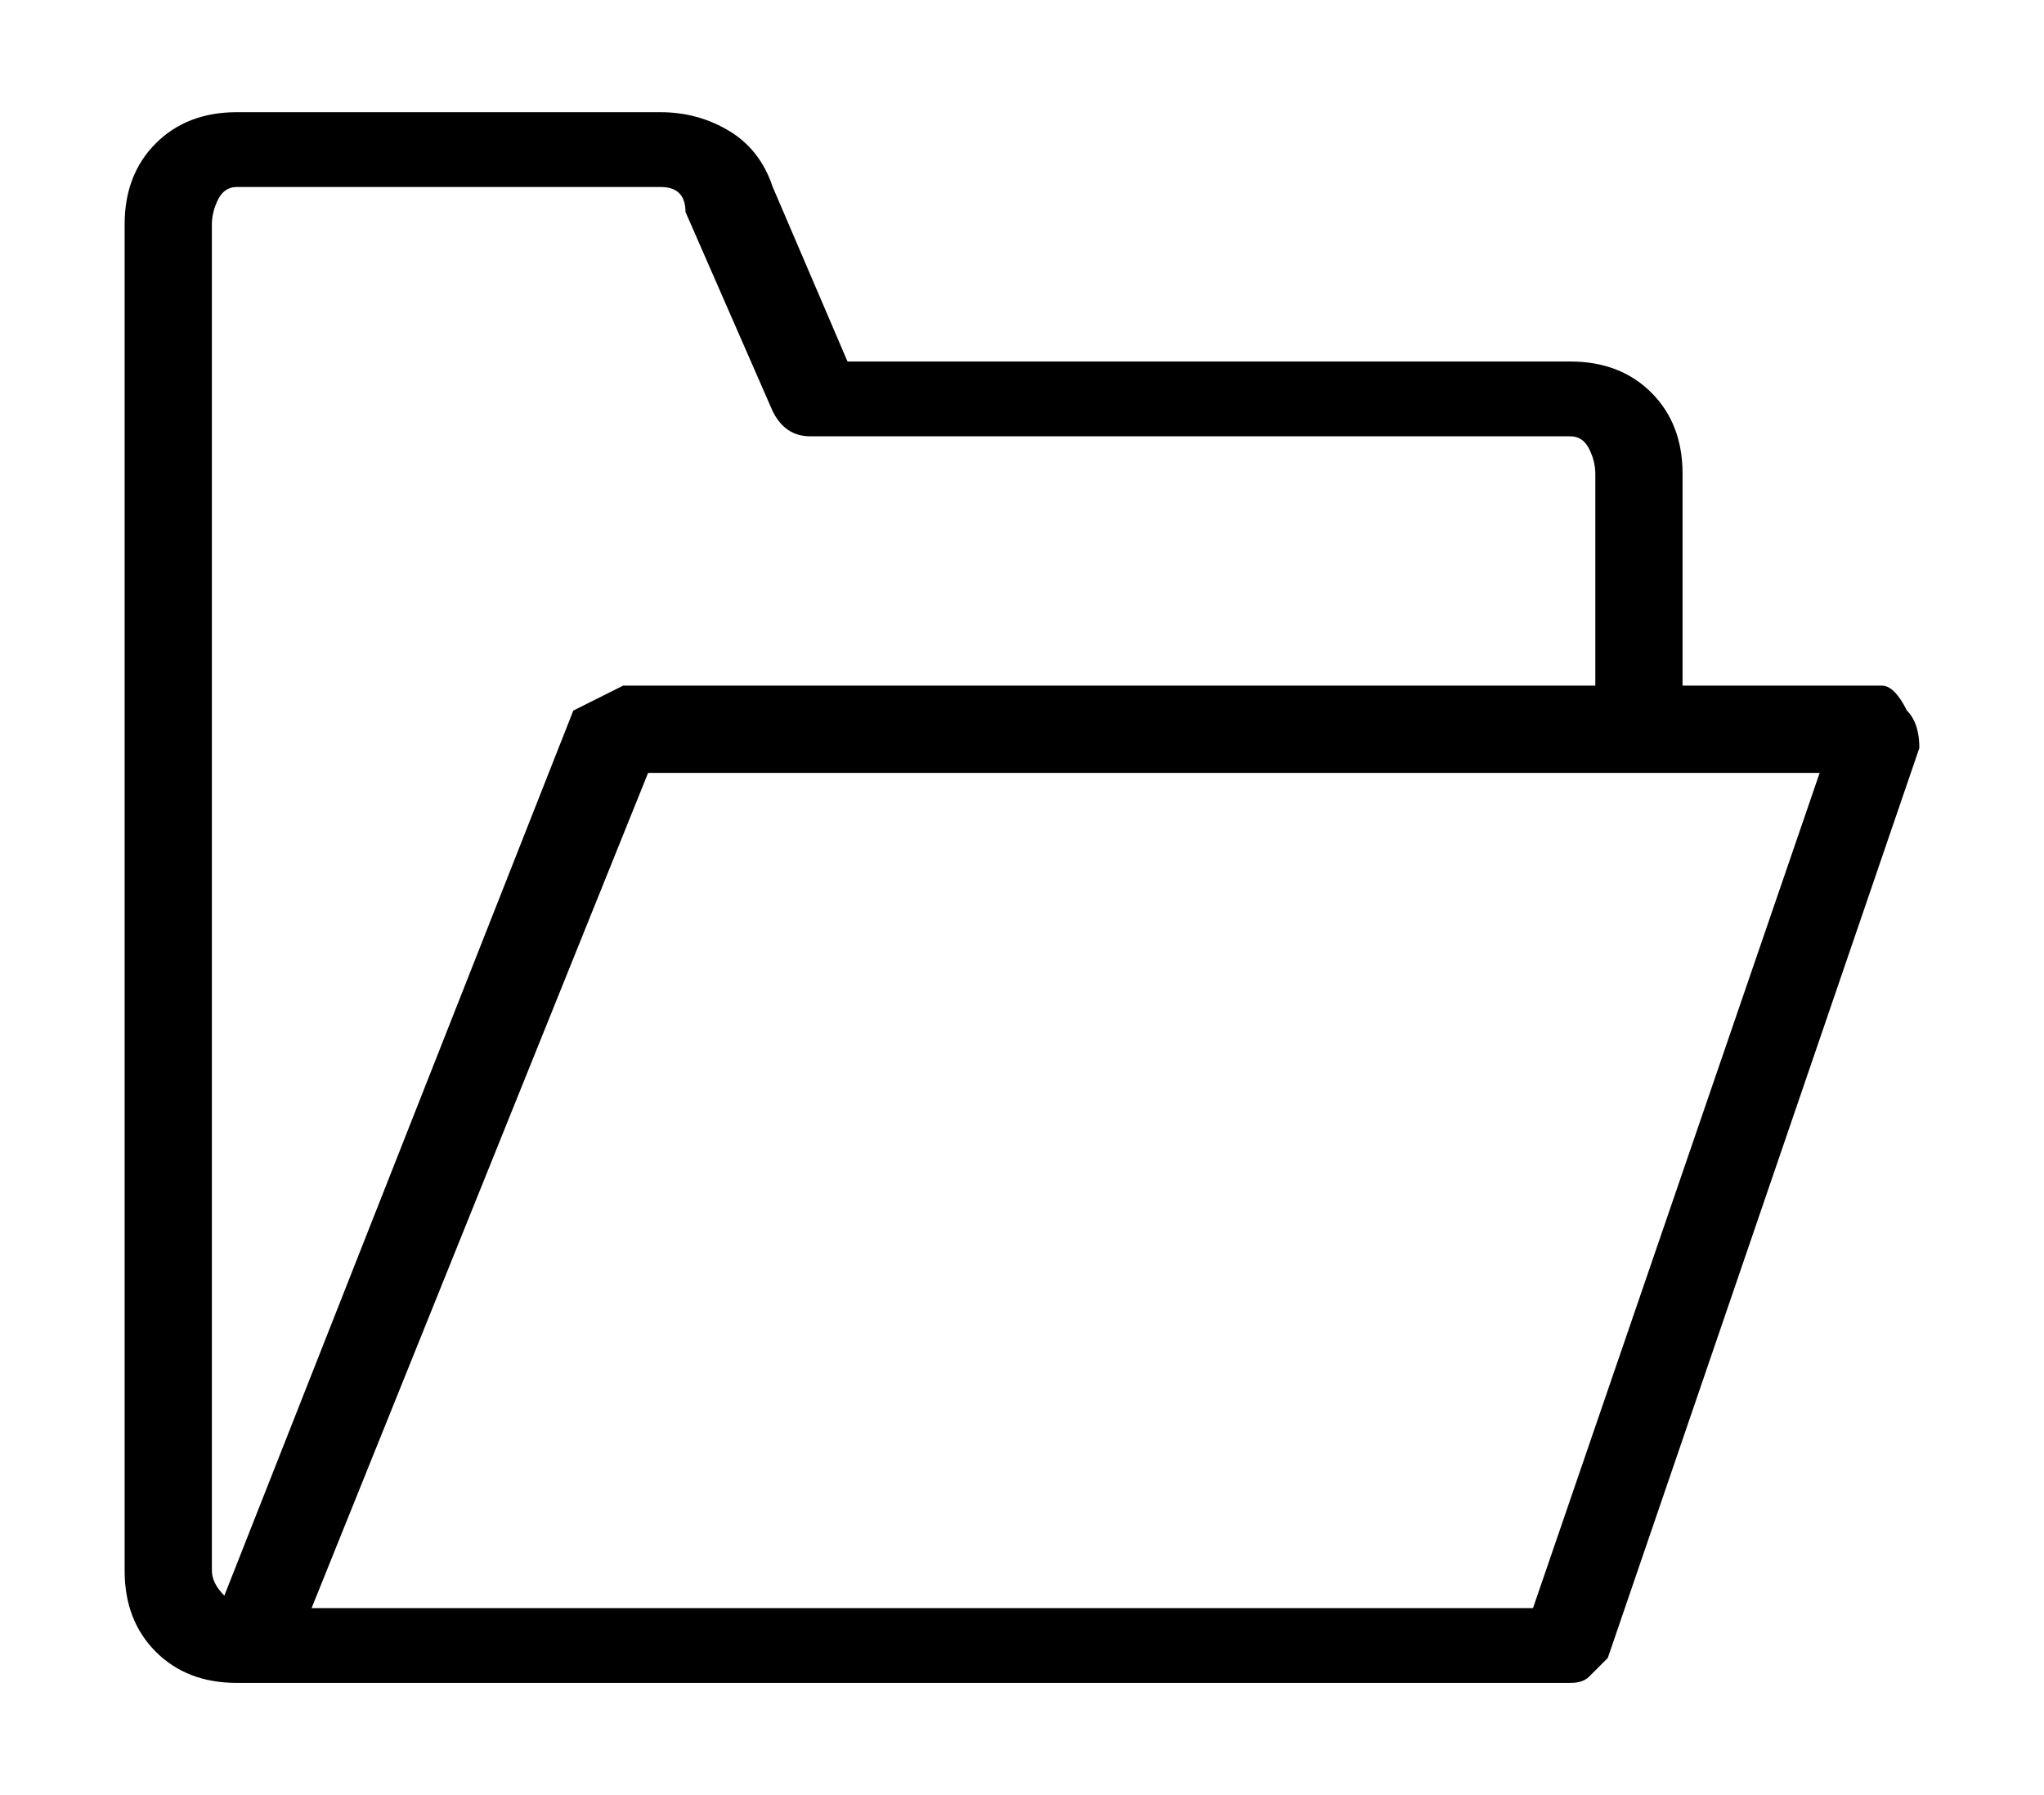
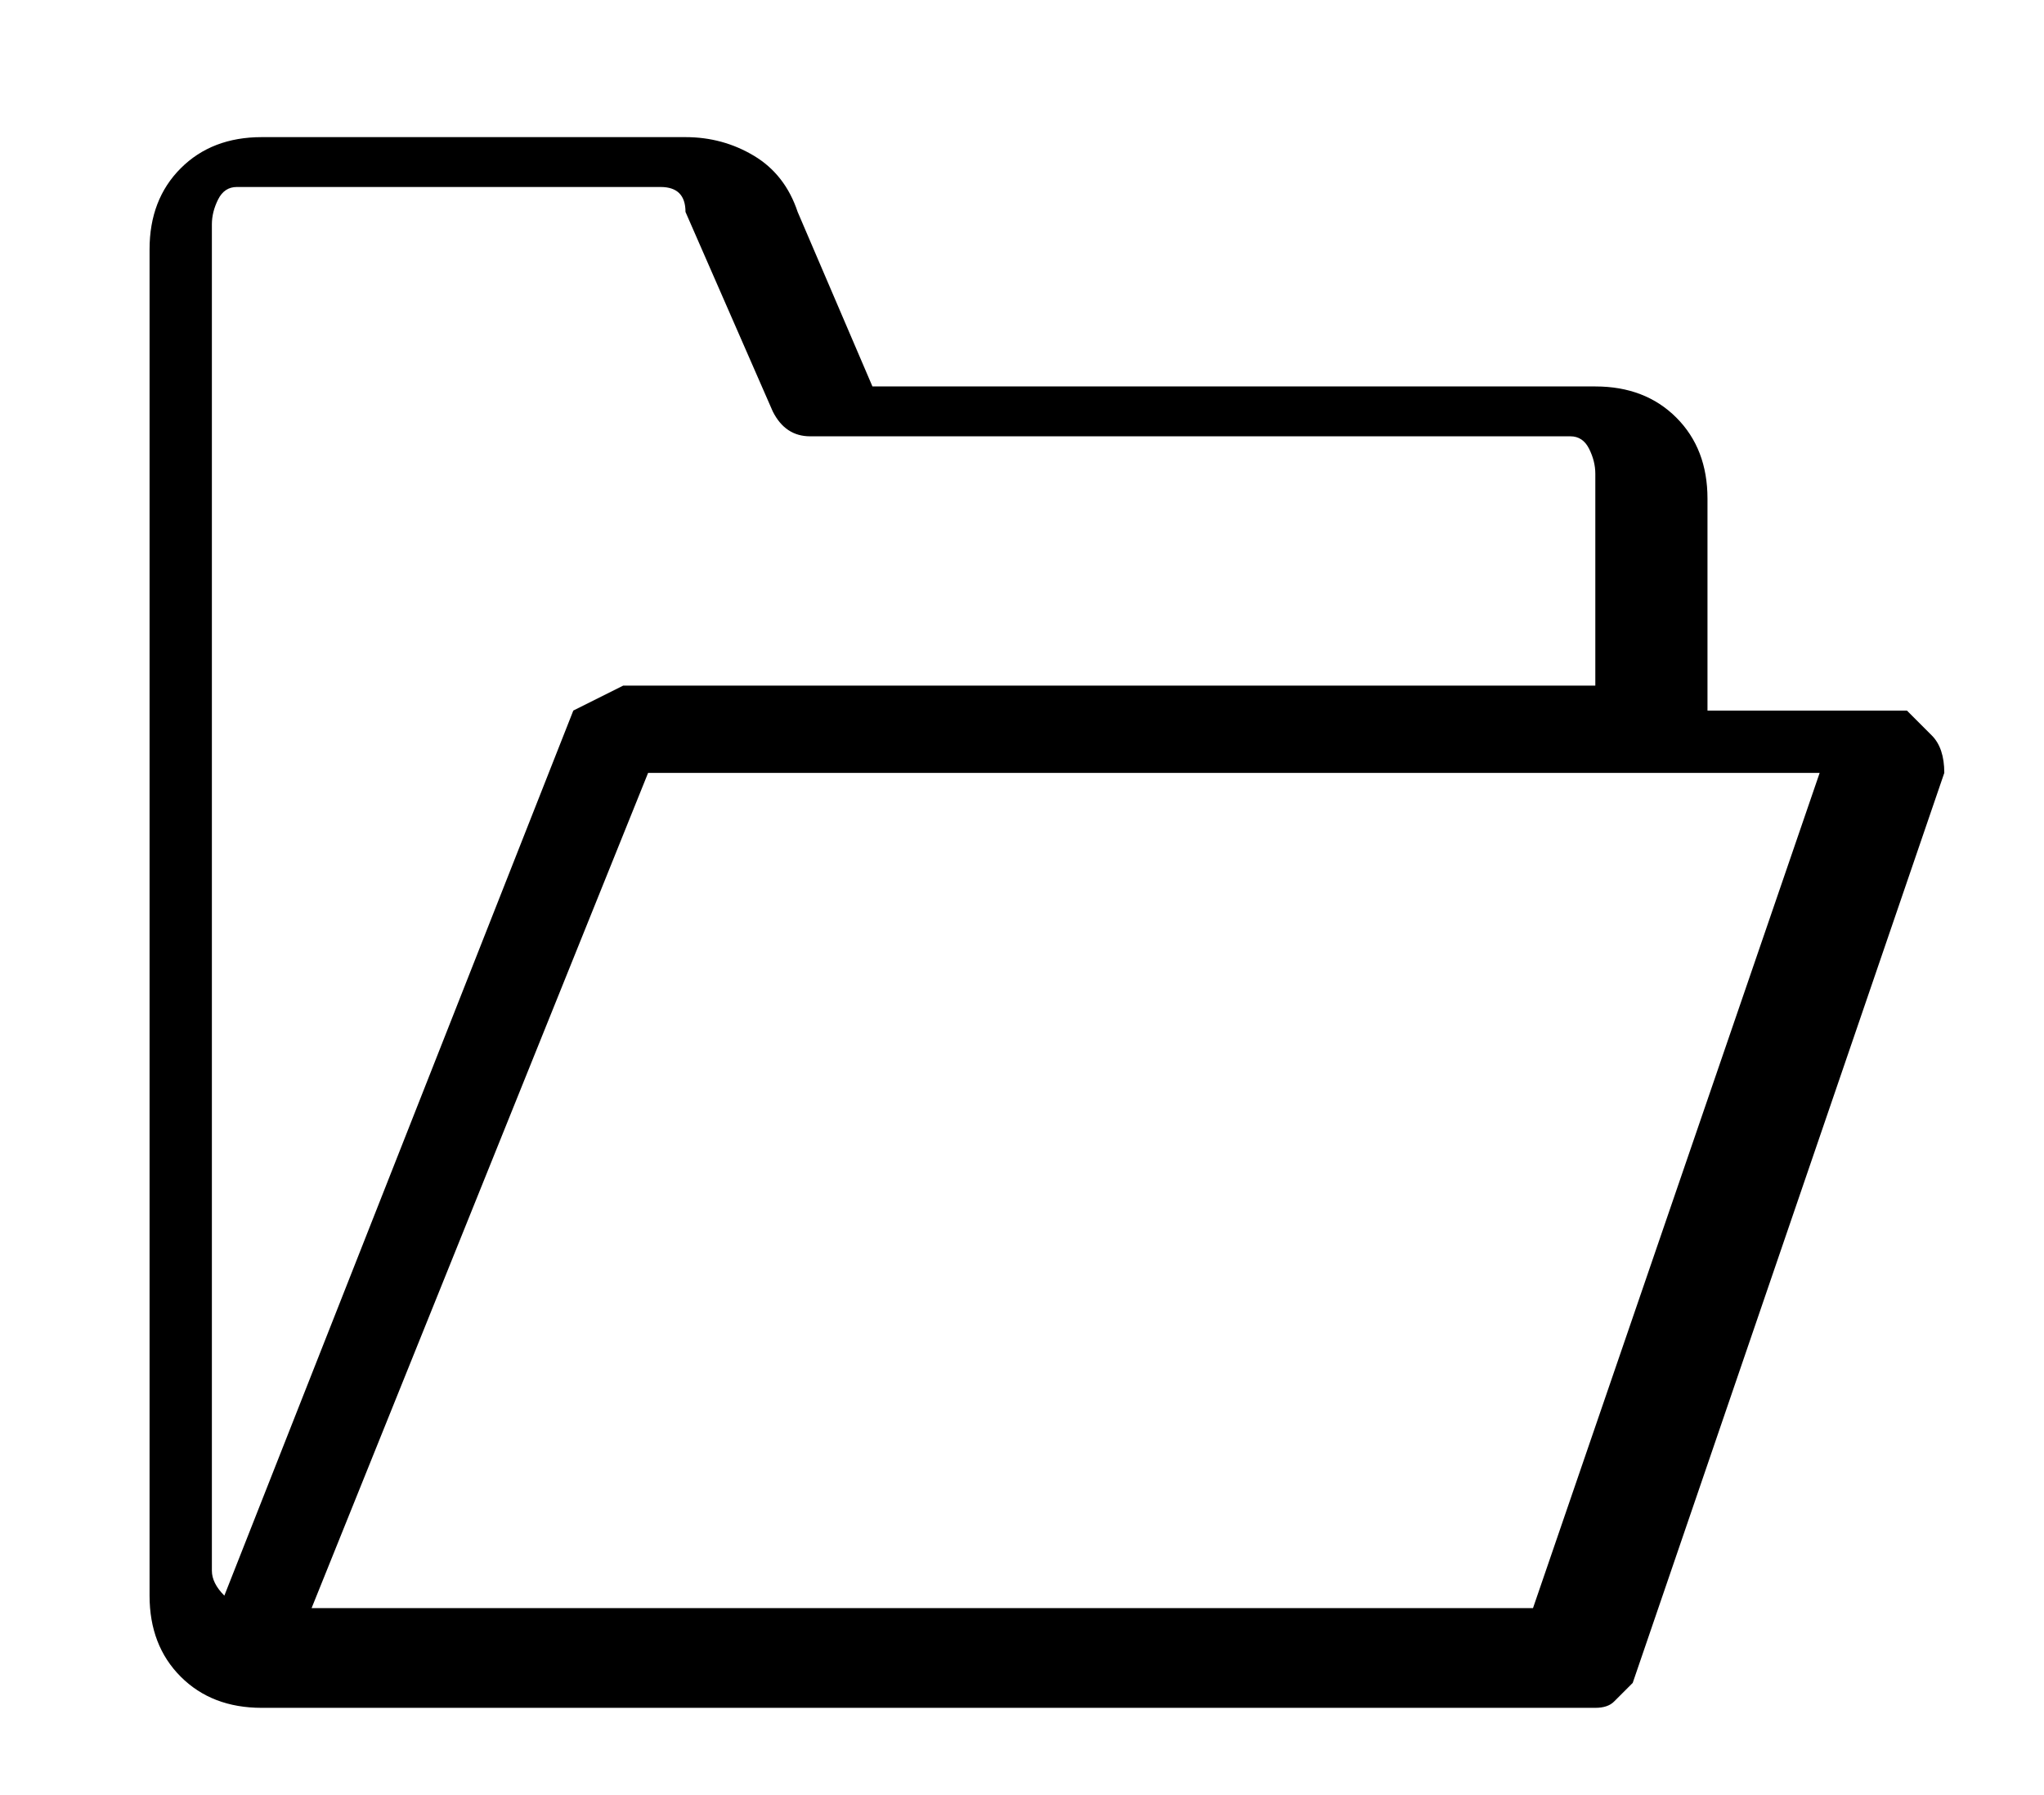
<svg xmlns="http://www.w3.org/2000/svg" version="1.1" viewBox="-10 0 164 144">
-   <path fill="currentColor" d="M143 57q-1 -2 -2 -2h-16v-17q0 -4 -2.5 -6.5t-6.5 -2.5h-58l-6 -14q-1 -3 -3.5 -4.5t-5.5 -1.5h-34q-4 0 -6.5 2.5t-2.5 6.5v108q0 4 2.5 6.5t6.5 2.5h107q1 0 1.5 -0.5l1.5 -1.5l25 -73q0 -2 -1 -3zM8 128q-1 -1 -1 -2v-108q0 -1 0.5 -2t1.5 -1h34q2 0 2 2l7 16q1 2 3 2 h61q1 0 1.5 1t0.5 2v17h-78l-2 1l-2 1zM113 129h-98l27 -67h94z" />
+   <path fill="currentColor" d="M143 57h-16v-17q0 -4 -2.5 -6.5t-6.5 -2.5h-58l-6 -14q-1 -3 -3.5 -4.5t-5.5 -1.5h-34q-4 0 -6.5 2.5t-2.5 6.5v108q0 4 2.5 6.5t6.5 2.5h107q1 0 1.5 -0.5l1.5 -1.5l25 -73q0 -2 -1 -3zM8 128q-1 -1 -1 -2v-108q0 -1 0.5 -2t1.5 -1h34q2 0 2 2l7 16q1 2 3 2 h61q1 0 1.5 1t0.5 2v17h-78l-2 1l-2 1zM113 129h-98l27 -67h94z" />
</svg>